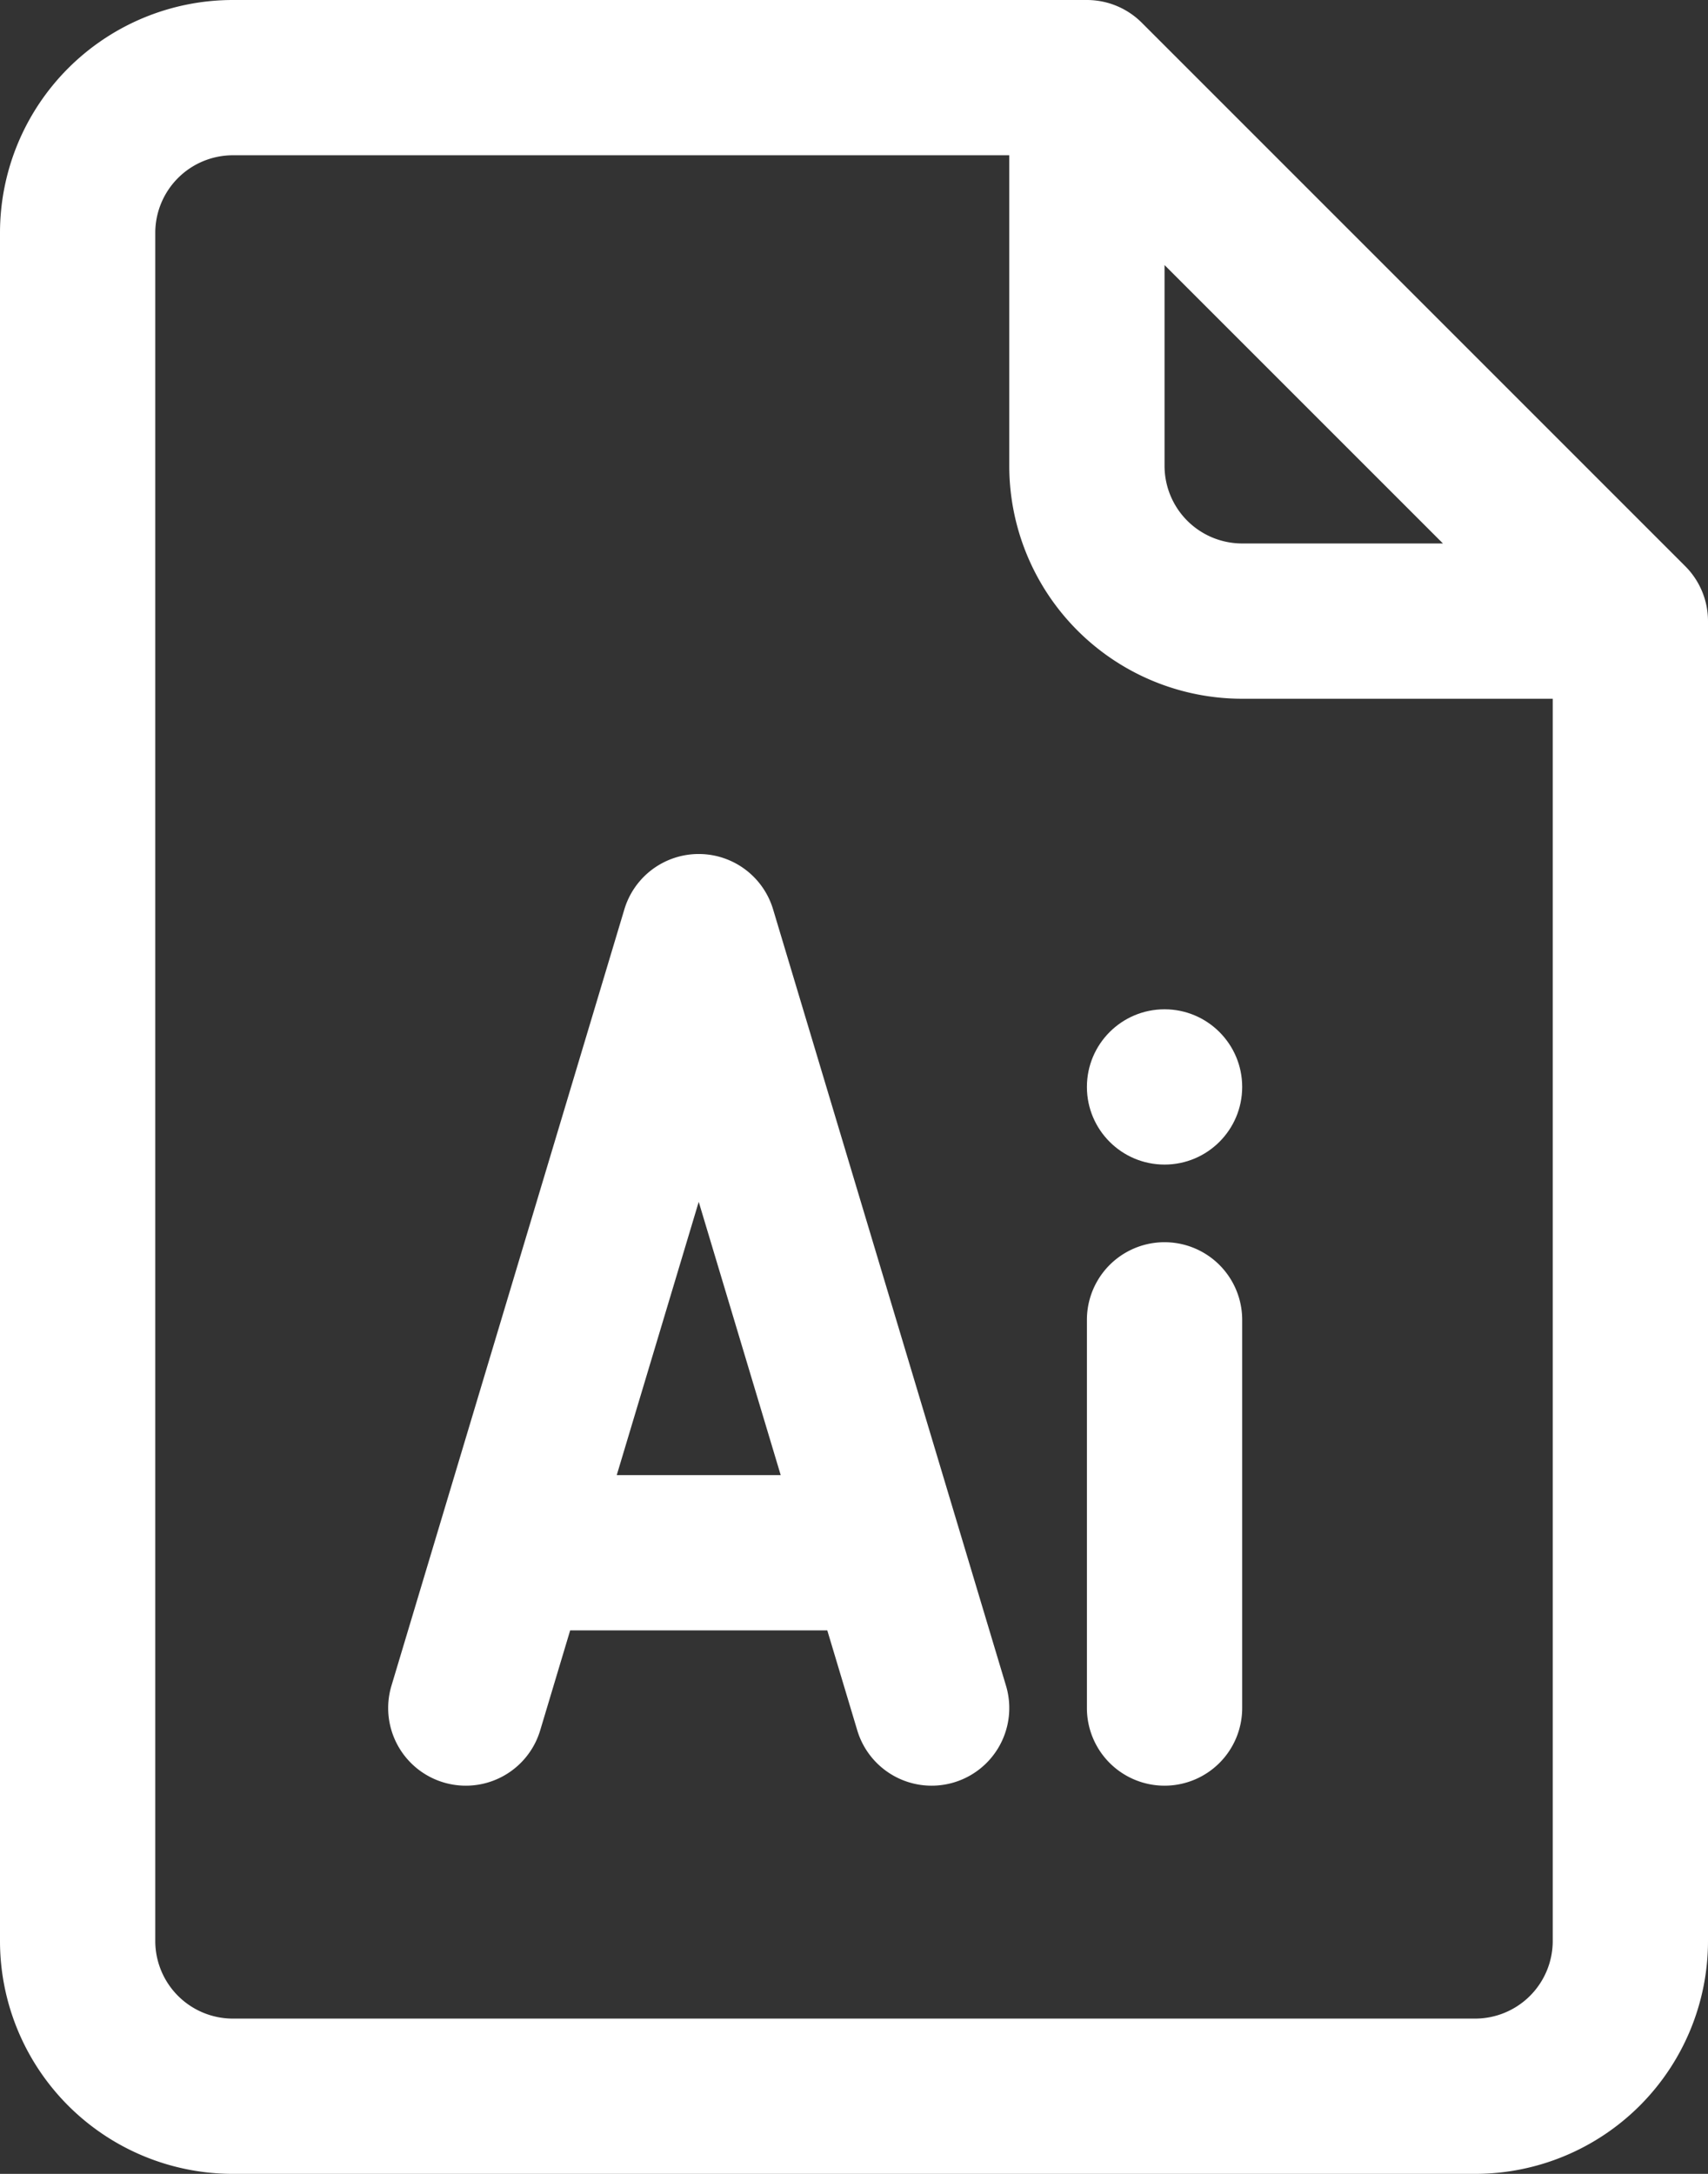
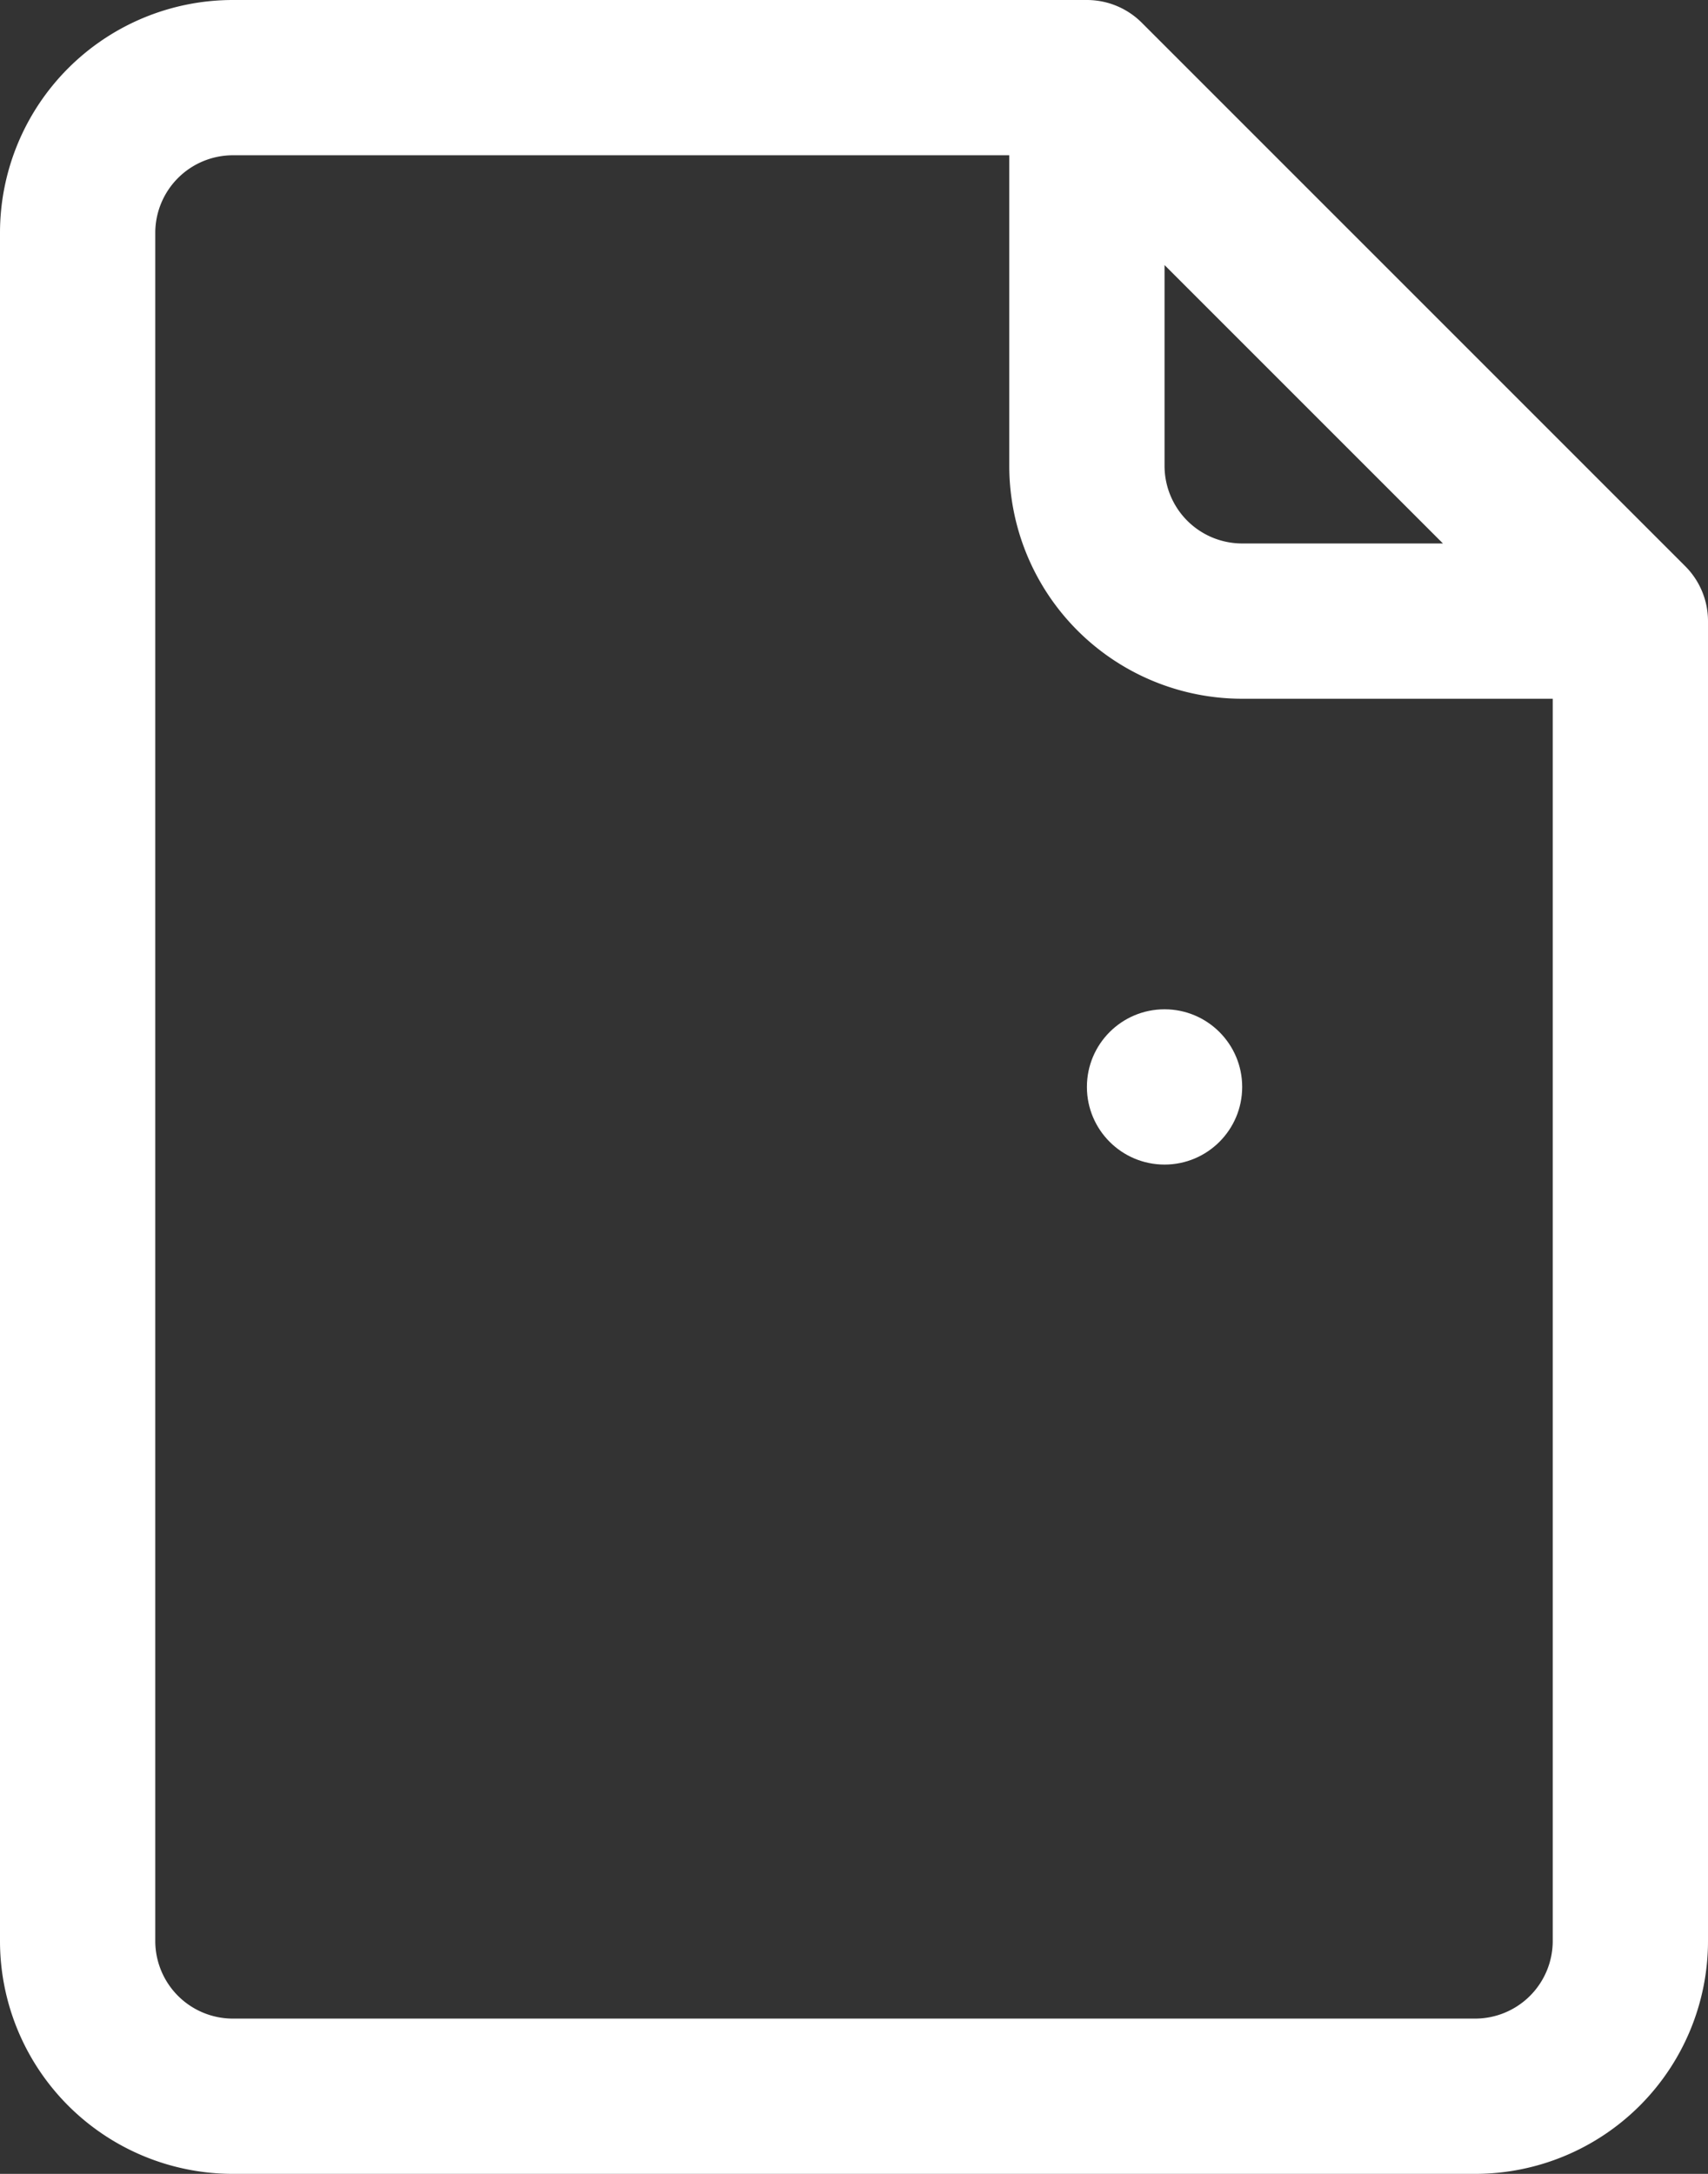
<svg xmlns="http://www.w3.org/2000/svg" fill="#ffffff" height="28" preserveAspectRatio="xMidYMid meet" version="1" viewBox="0.0 0.0 22.0 28.0" width="22" zoomAndPan="magnify">
  <rect x="0.0" y="0.0" width="22.0" height="28.0" fill="#333333" stroke="none" />
  <g data-name="Layer 2">
    <g data-name="Layer 53" id="change1_1">
      <path d="M21.707,7.293l-7-7A1,1,0,0,0,14,0H3A3,3,0,0,0,0,3V25a3,3,0,0,0,3,3H19a3,3,0,0,0,3-3V8A1,1,0,0,0,21.707,7.293ZM15,3.414,18.586,7H16a1,1,0,0,1-1-1ZM19,26H3a1,1,0,0,1-1-1V3A1,1,0,0,1,3,2H13V6a3,3,0,0,0,3,3h4V25A1,1,0,0,1,19,26Z" />
-       <path d="M12.958,21.713l-3-10a1,1,0,0,0-1.916,0l-3,10a1,1,0,0,0,1.916.574L7.344,21h3.312l.386,1.287a1,1,0,0,0,1.916-.574ZM7.944,19,9,15.48,10.056,19Z" />
-       <path d="M15,23a1,1,0,0,1-1-1V17a1,1,0,0,1,2,0v5A1,1,0,0,1,15,23Z" />
      <circle cx="15" cy="14" r="1" />
    </g>
  </g>
</svg>